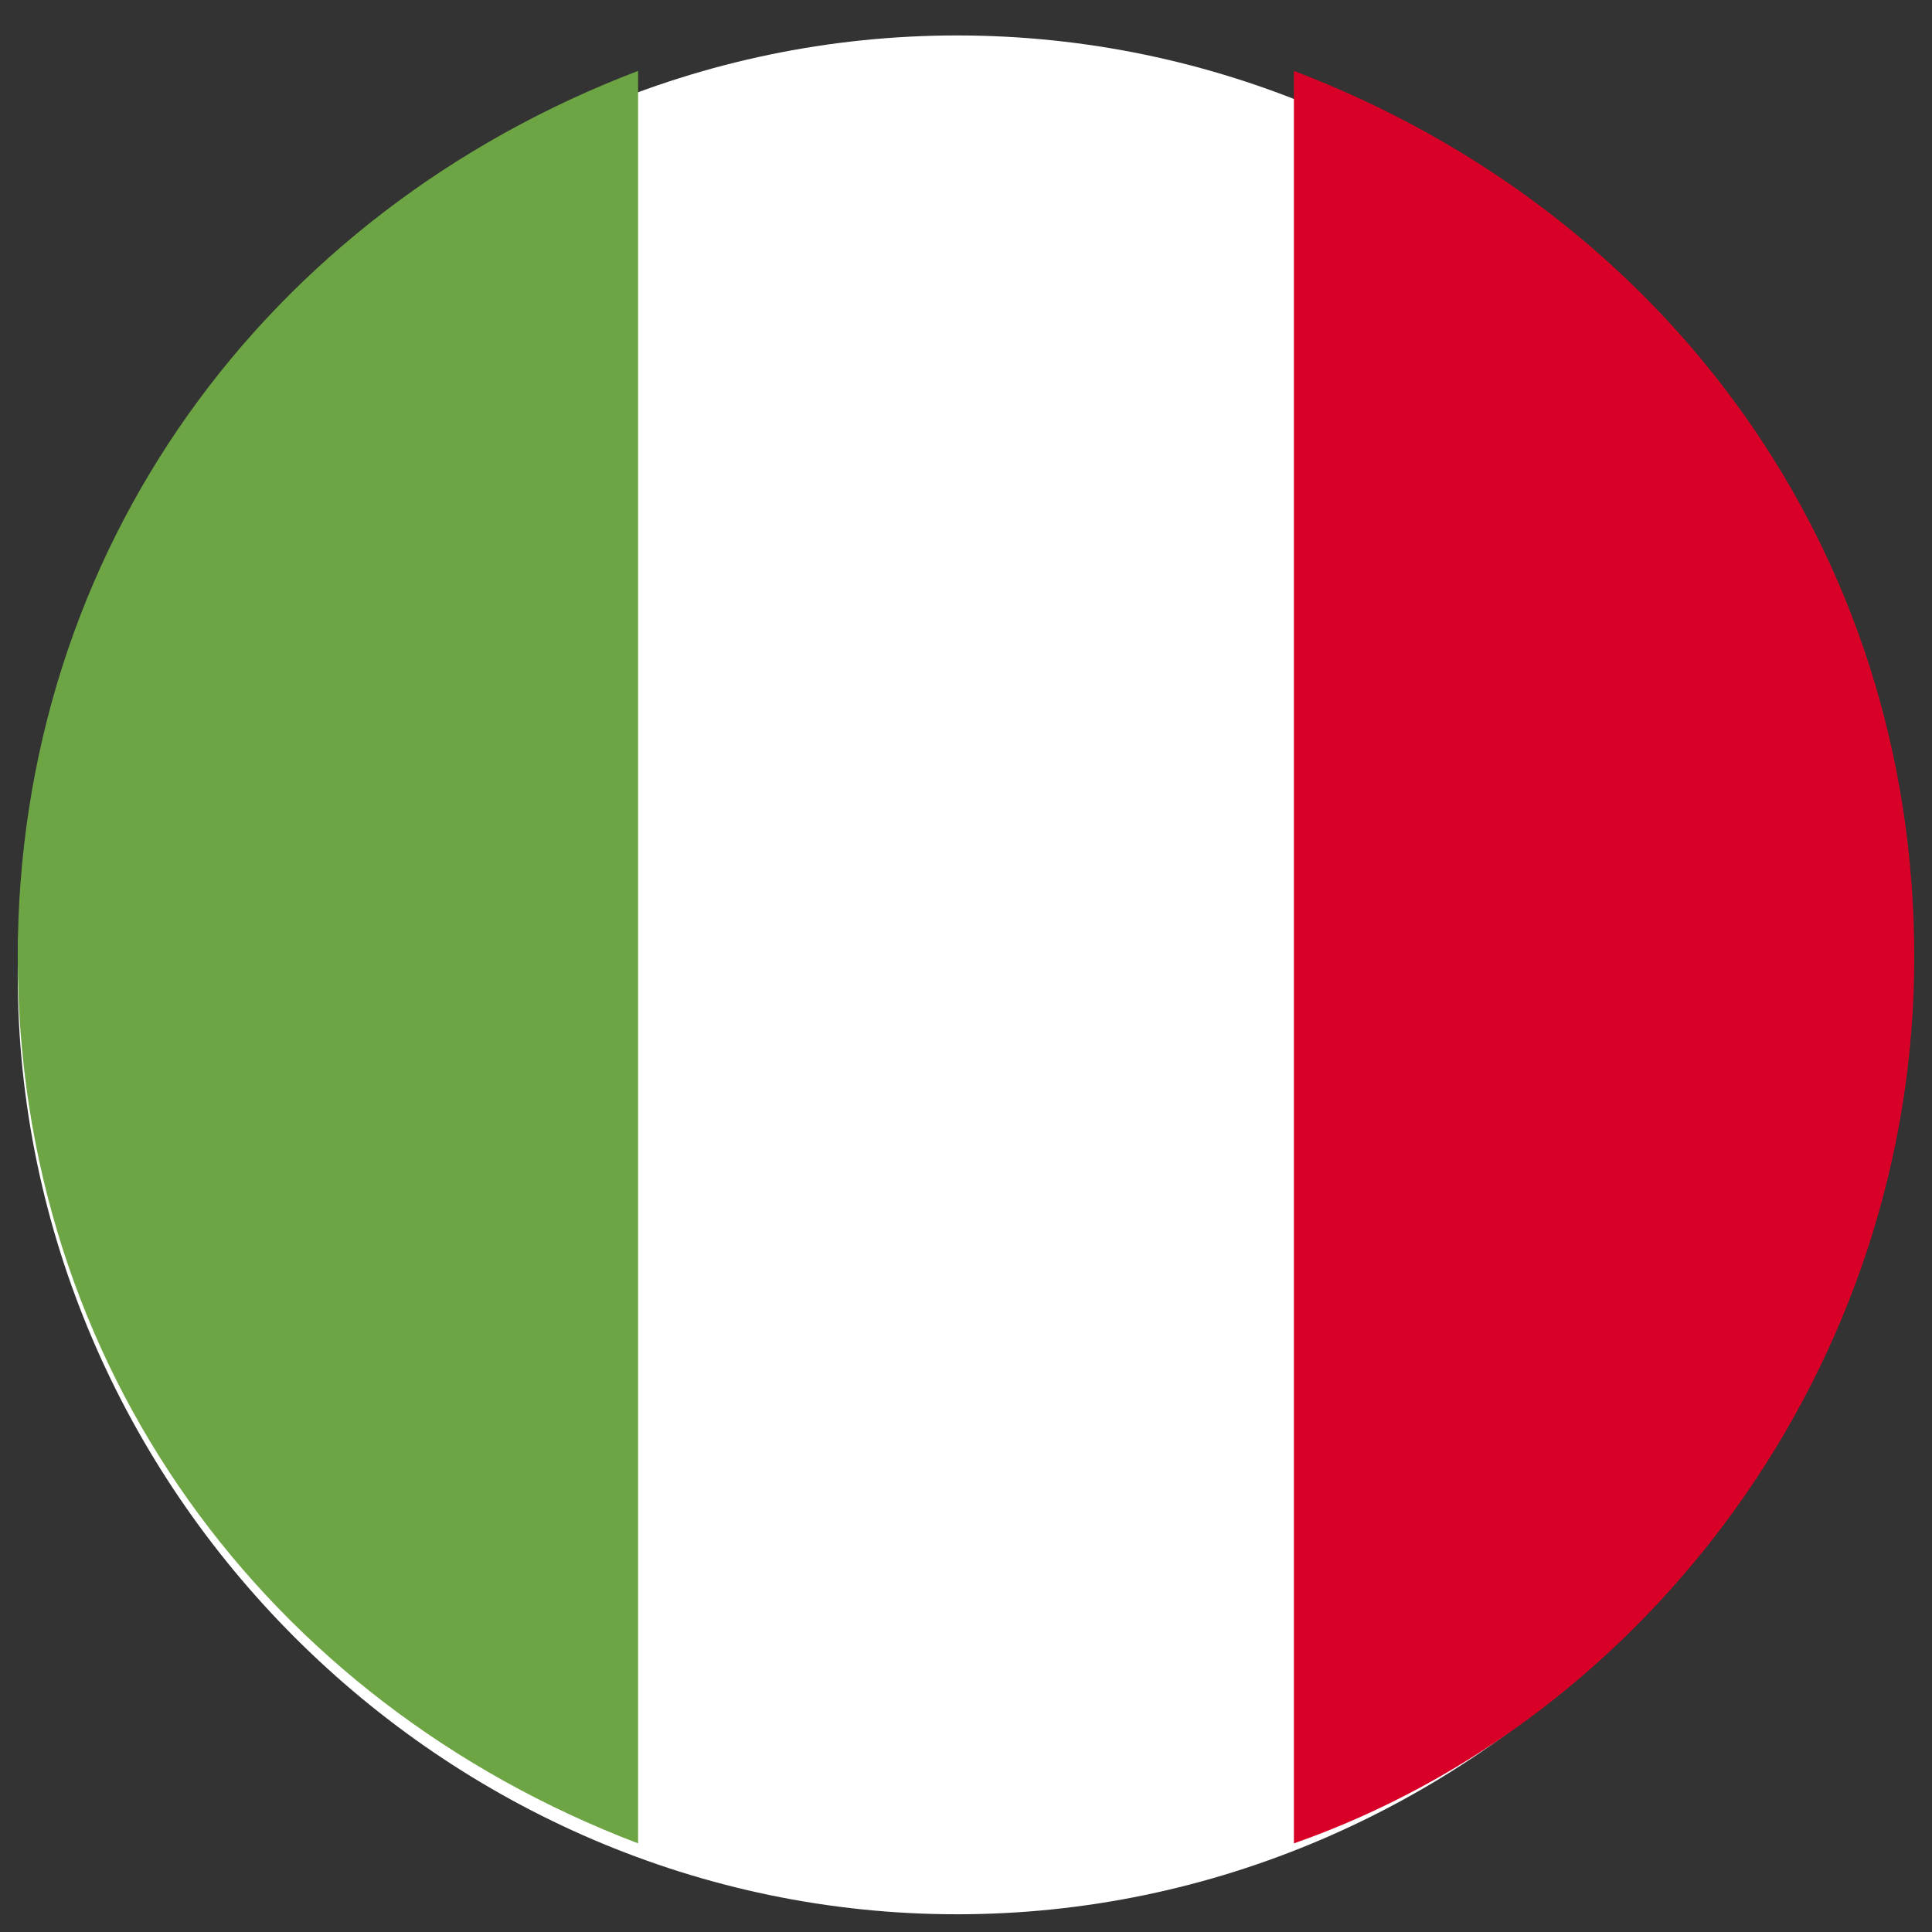
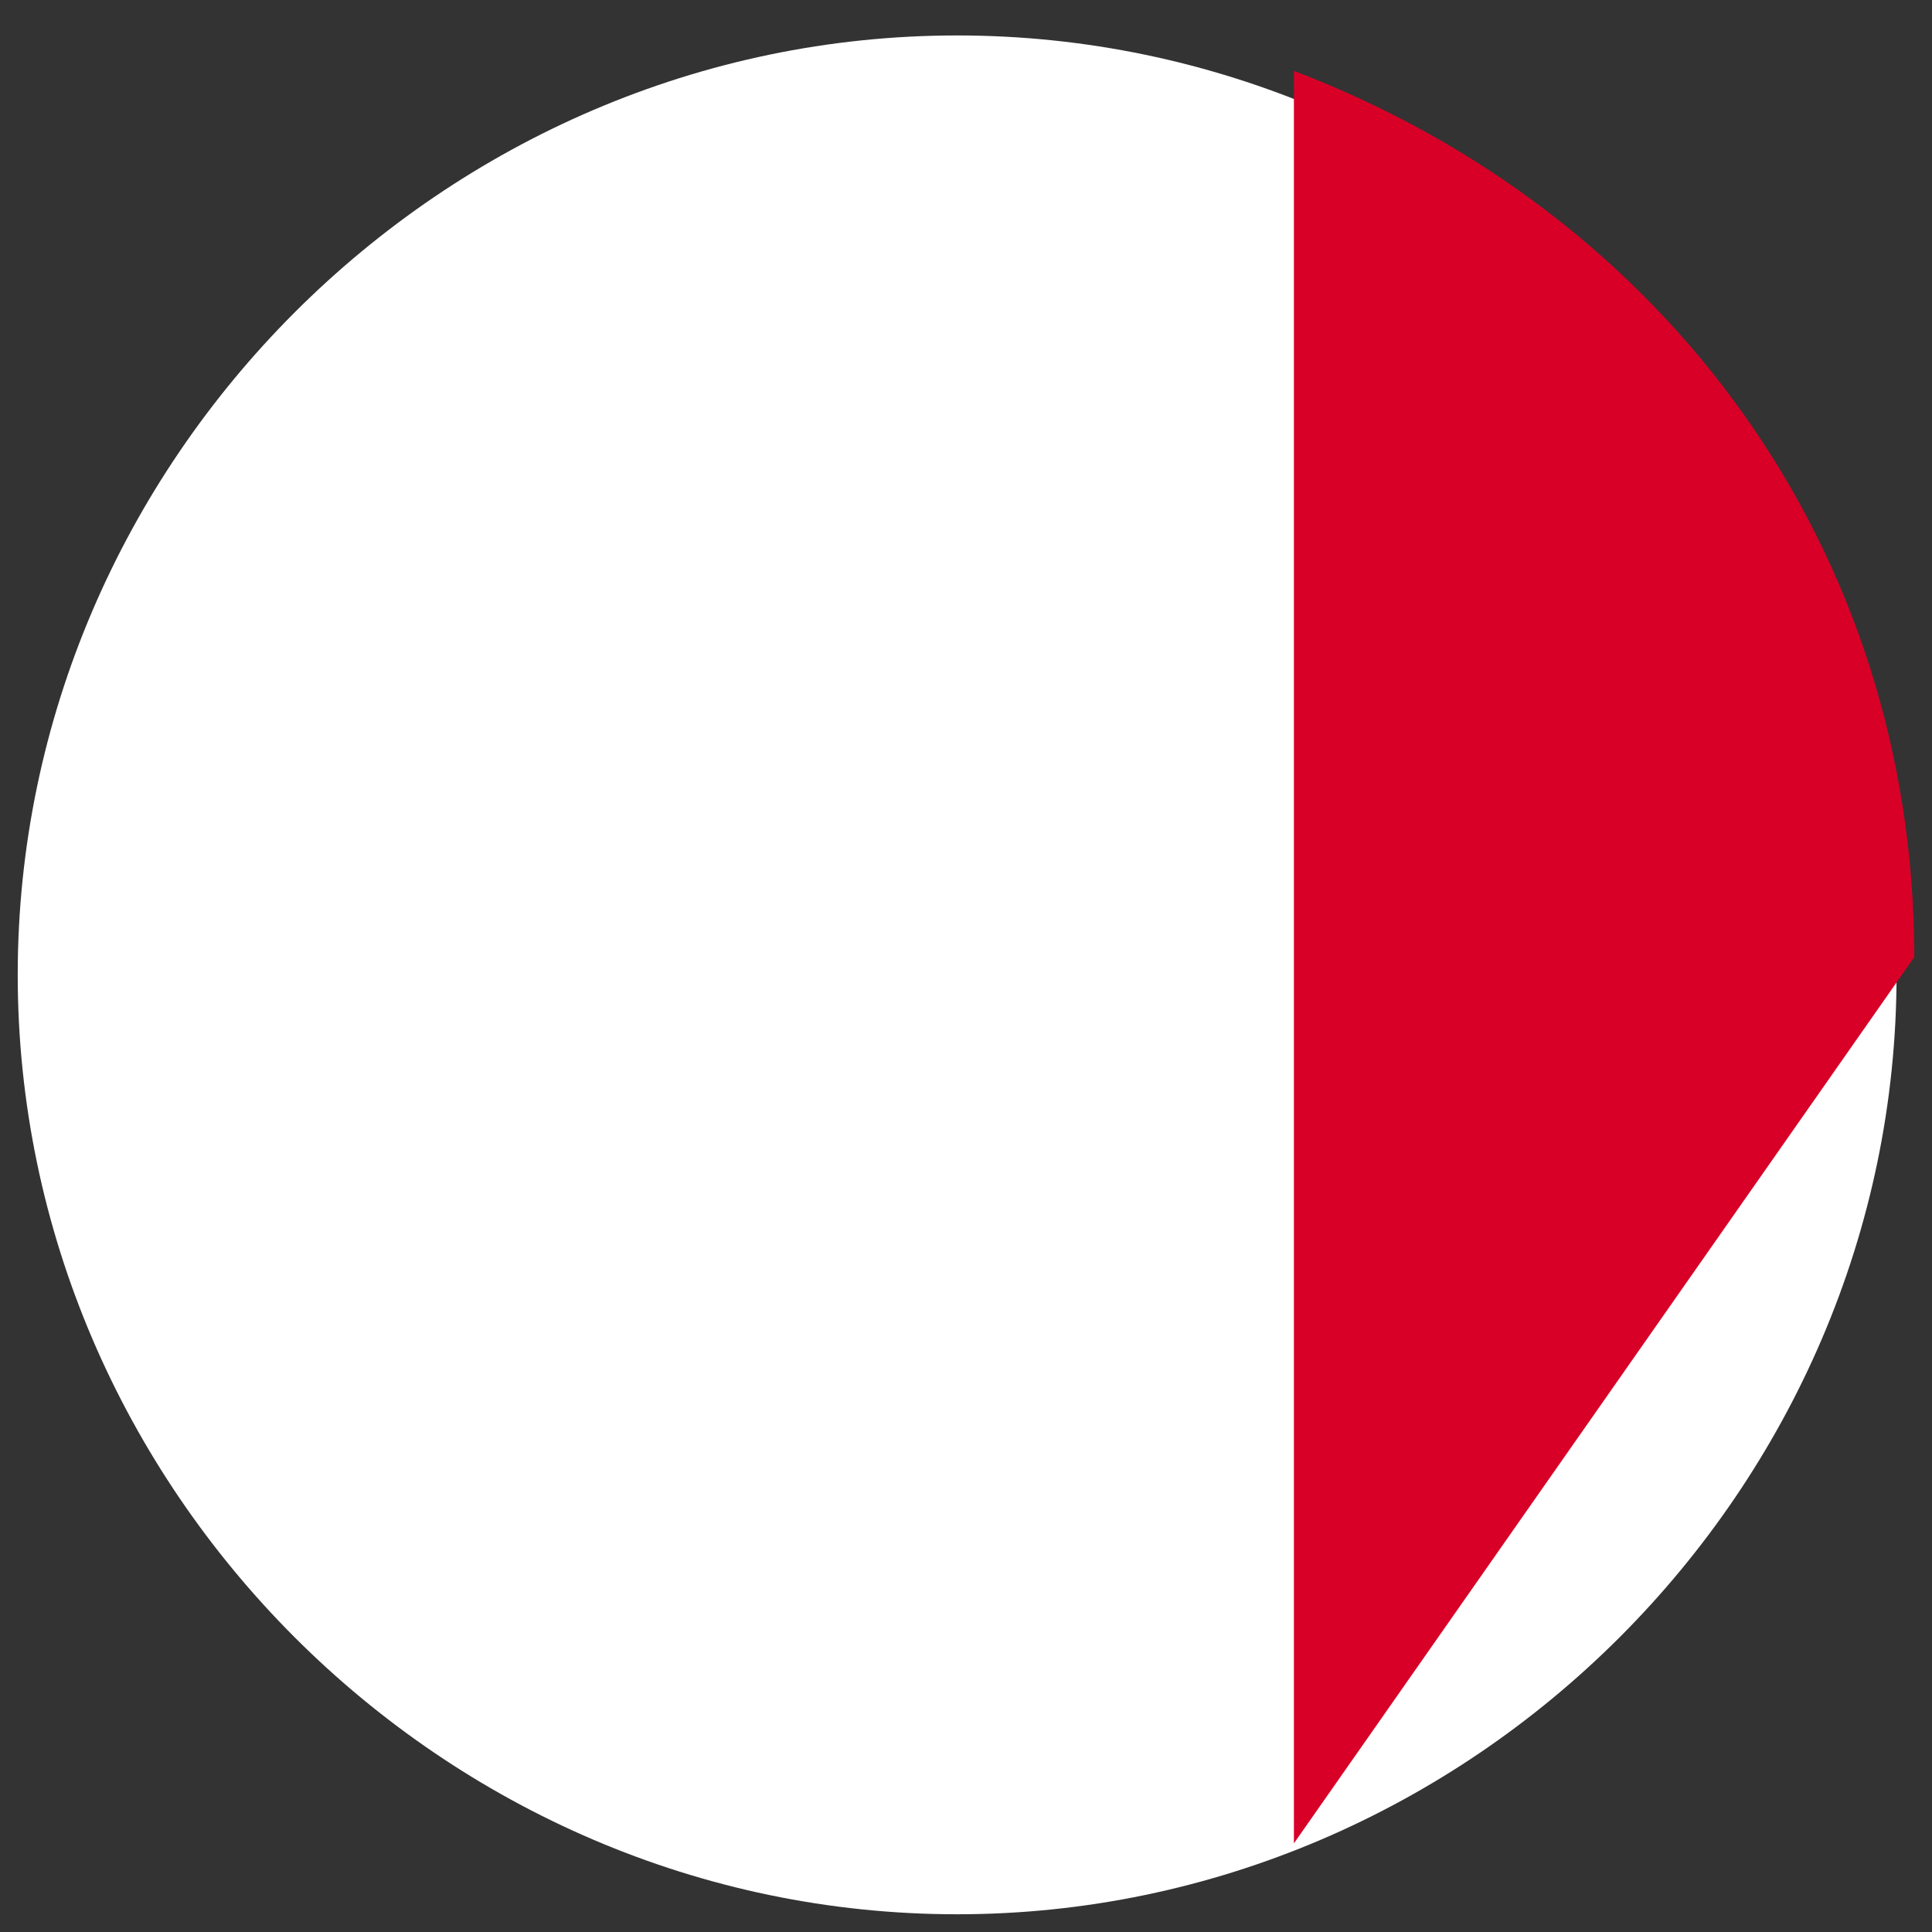
<svg xmlns="http://www.w3.org/2000/svg" version="1.1" id="Capa_1" x="0px" y="0px" viewBox="0 0 10.9 10.9" style="enable-background:new 0 0 10.9 10.9;" xml:space="preserve">
  <rect x="0" y="0" width="10.9" height="10.9" fill="#333333" stroke="none" />
  <style type="text/css">
	.st0{fill:#FFFFFF;}
	.st1{fill:#D80027;}
	.st2{fill:#6DA544;}
</style>
  <g id="Group_29">
    <path id="Vector" class="st0" d="M5.4,10.8c2.9,0,5.3-2.4,5.3-5.3c0-2.9-2.4-5.3-5.3-5.3c-2.9,0-5.3,2.4-5.3,5.3   C0.1,8.4,2.5,10.8,5.4,10.8z" />
-     <path id="Vector_2" class="st1" d="M10.8,5.4c0-2.3-1.4-4.2-3.5-5v10C9.3,9.7,10.8,7.7,10.8,5.4z" />
-     <path id="Vector_3" class="st2" d="M0.1,5.4c0,2.3,1.4,4.2,3.5,5v-10C1.5,1.2,0.1,3.1,0.1,5.4z" />
+     <path id="Vector_2" class="st1" d="M10.8,5.4c0-2.3-1.4-4.2-3.5-5v10z" />
  </g>
</svg>